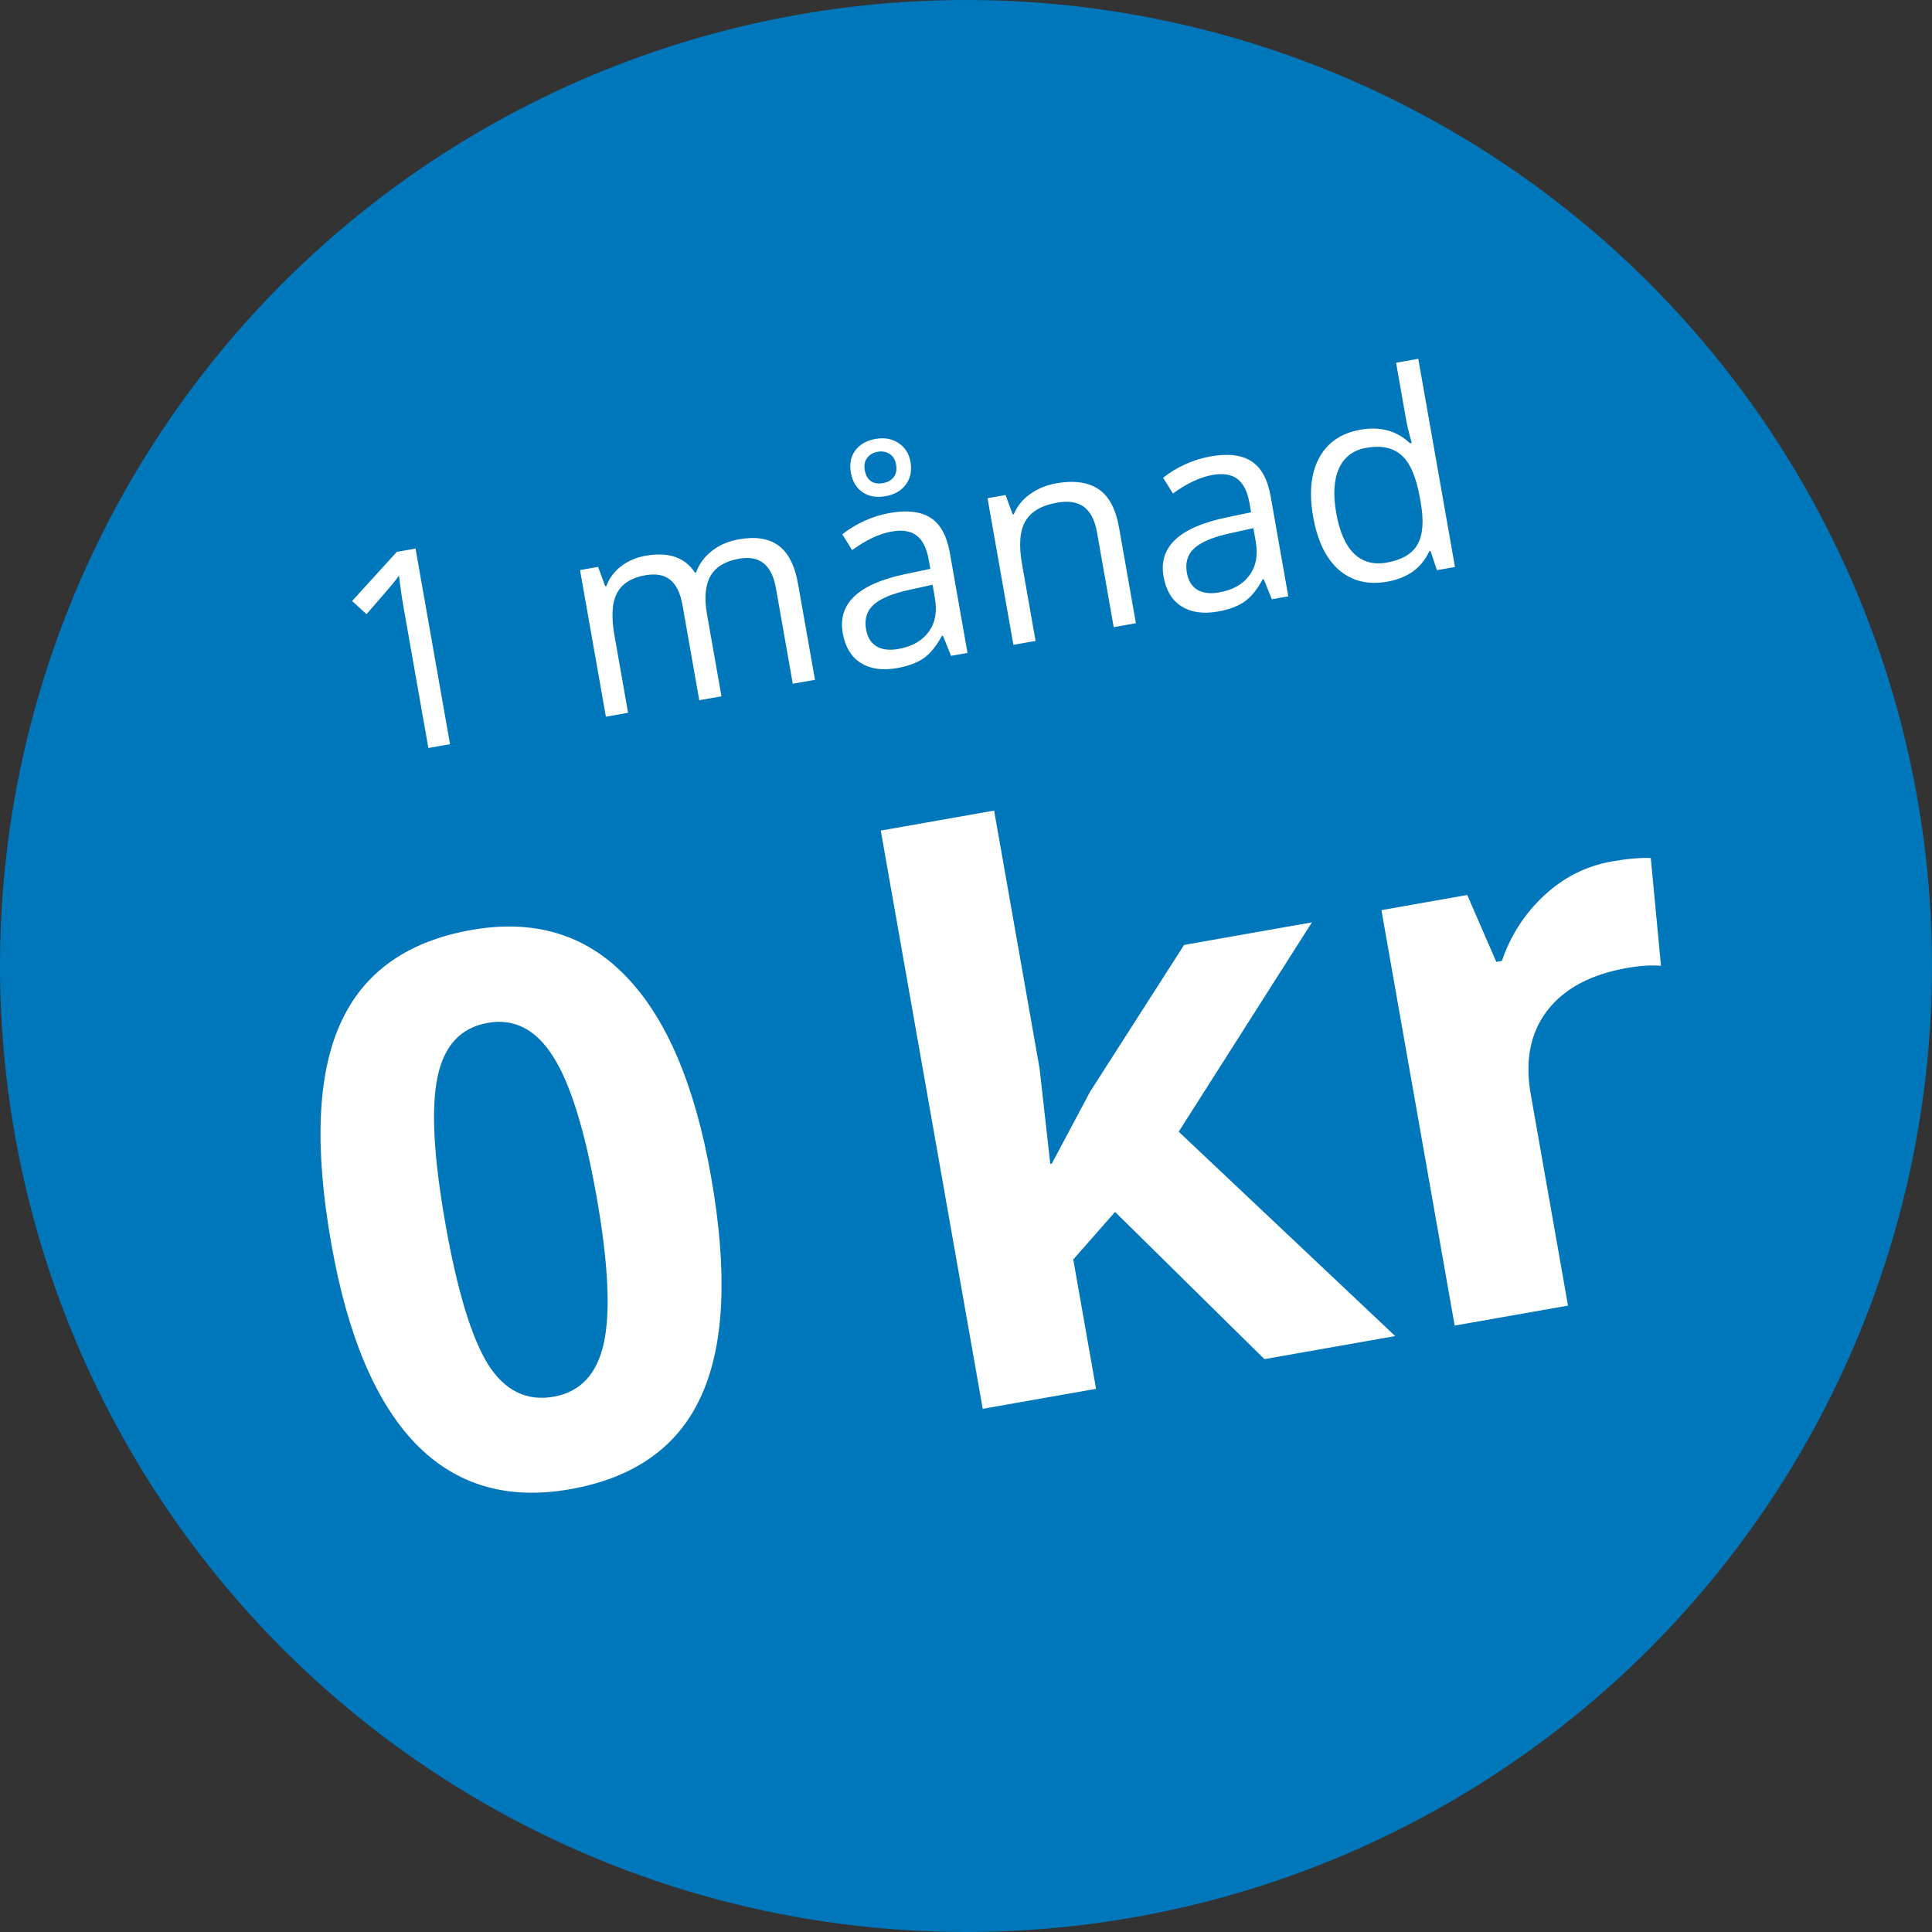
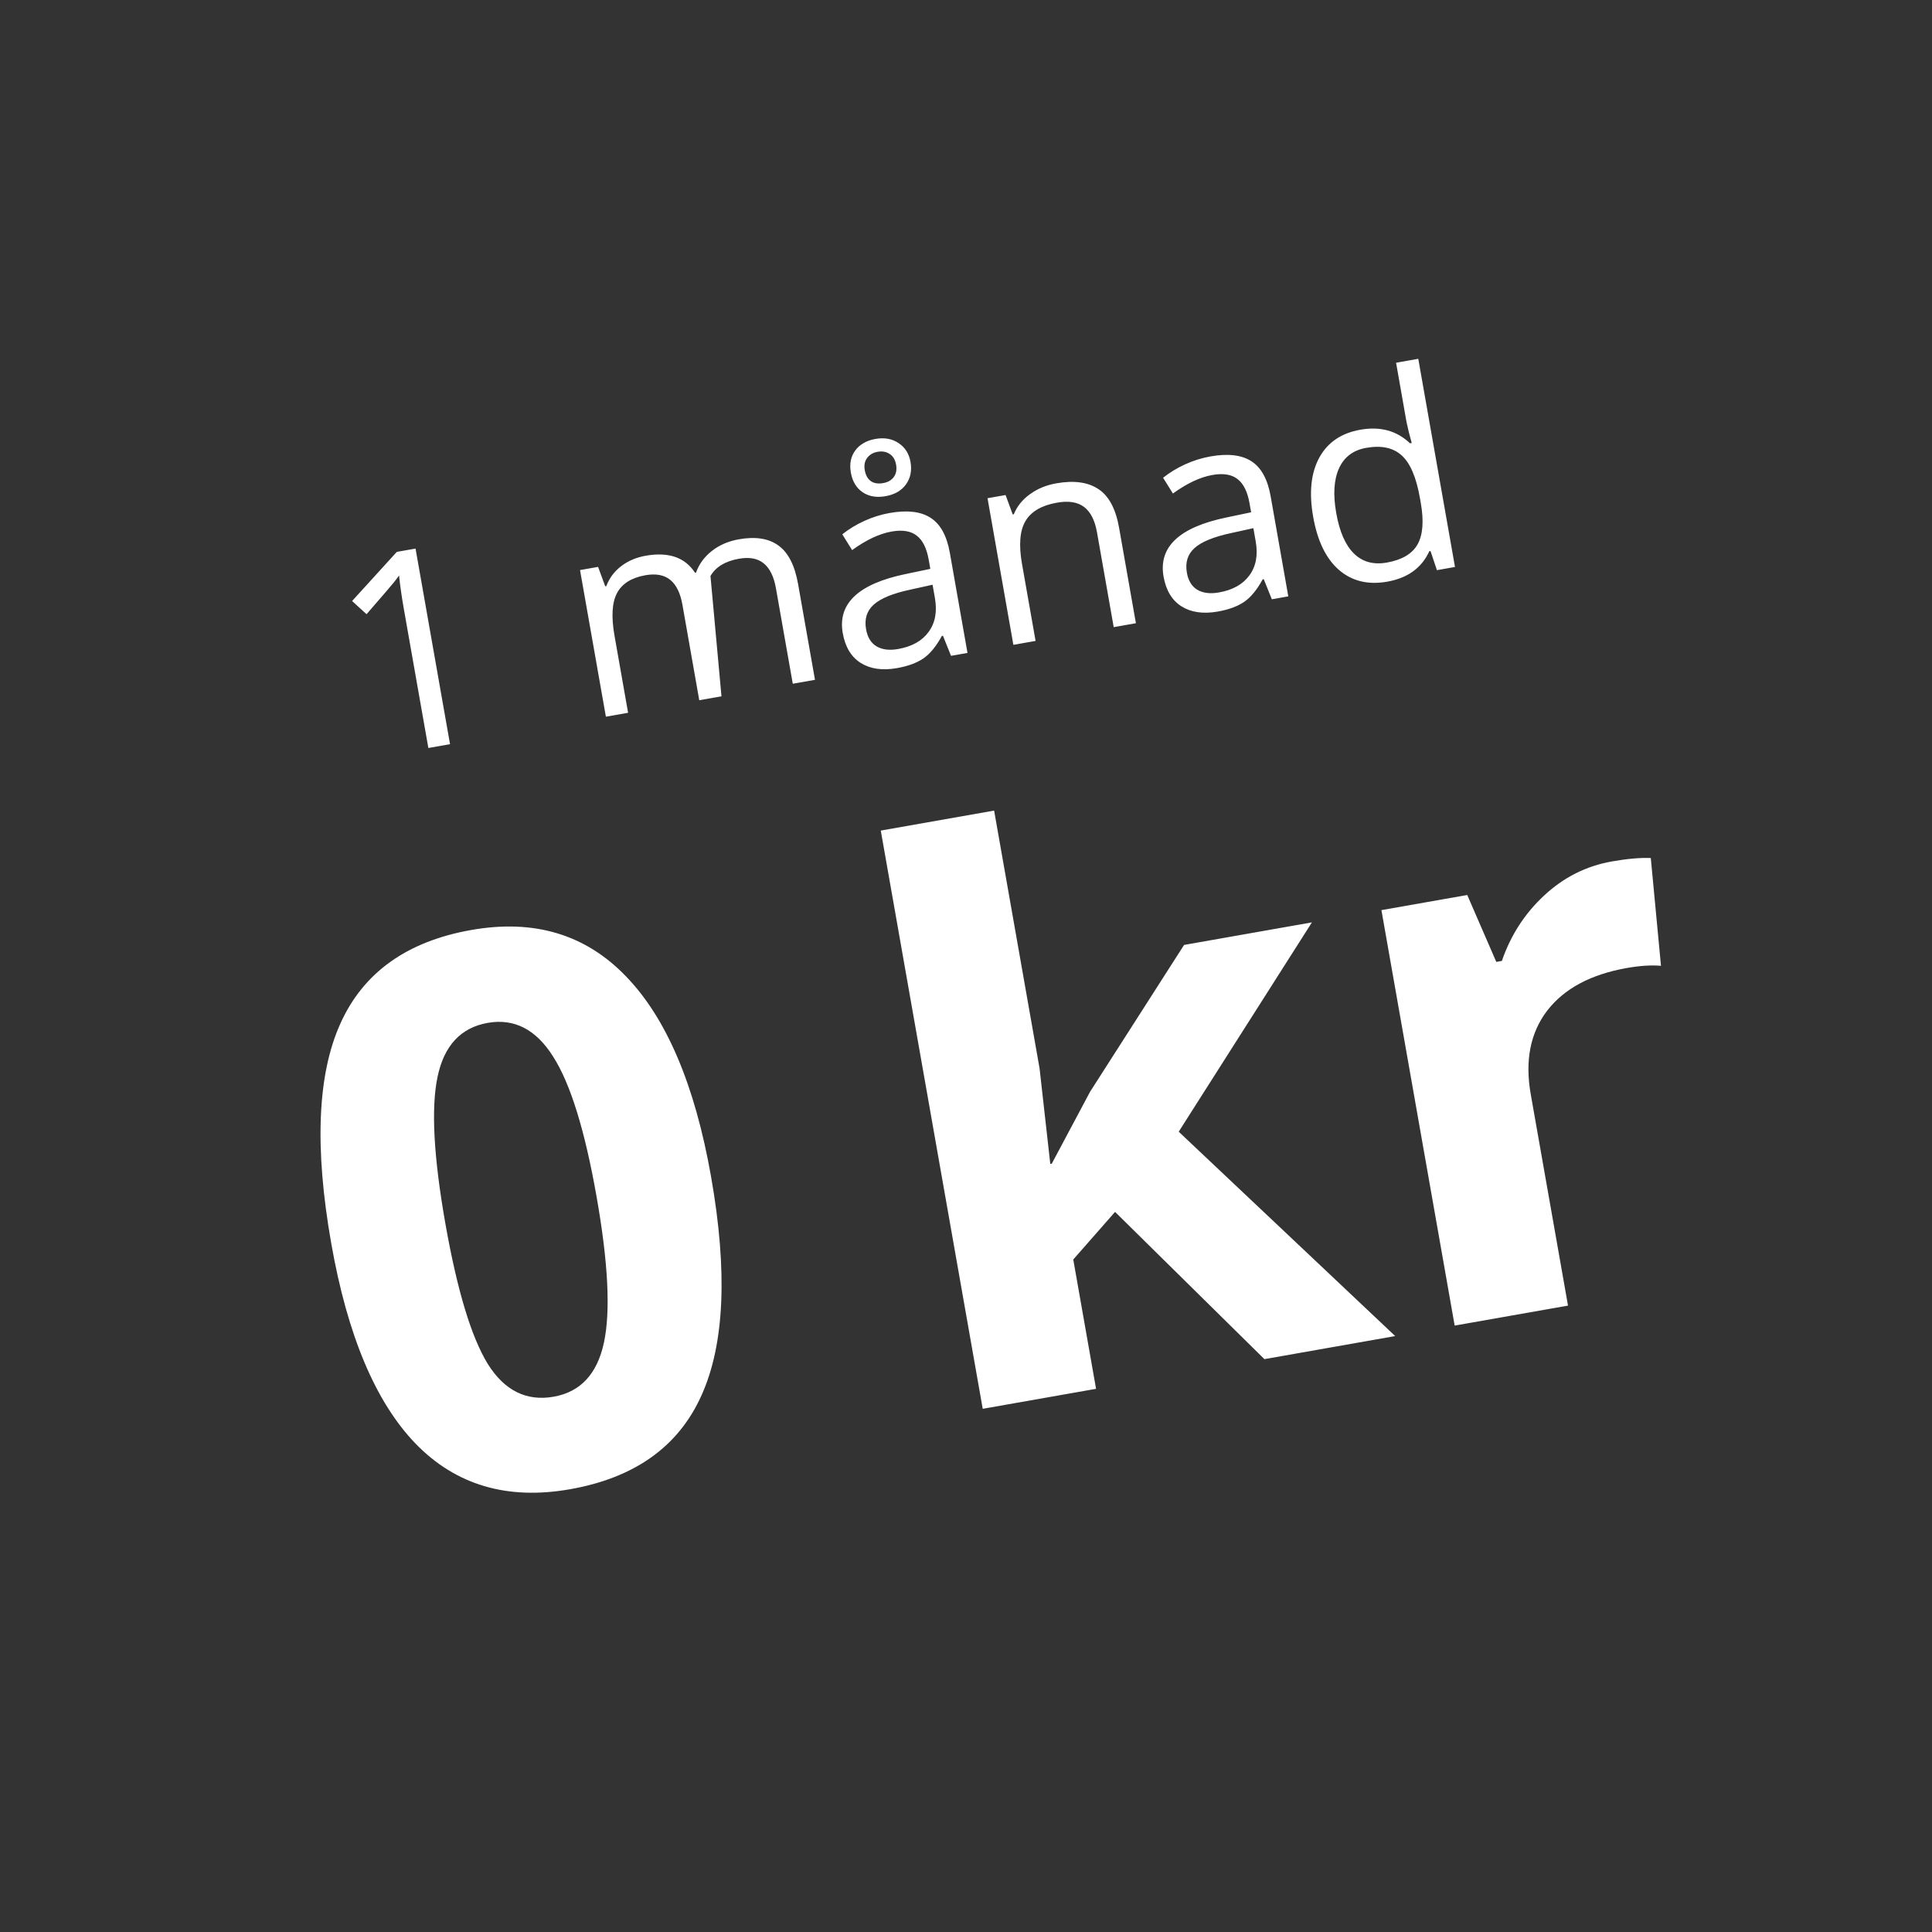
<svg xmlns="http://www.w3.org/2000/svg" width="150" height="150" viewBox="0 0 150 150" fill="none">
  <rect x="0" y="0" width="150" height="150" fill="#333333" stroke="none" />
-   <circle cx="75" cy="75" r="75" fill="#0077BB" />
-   <path d="M34.94 57.777L33.258 58.074L31.349 47.251C31.19 46.351 31.068 45.494 30.982 44.681C30.862 44.852 30.726 45.033 30.574 45.224C30.422 45.415 29.717 46.236 28.459 47.686L27.336 46.663L30.808 42.848L32.263 42.592L34.94 57.777ZM61.551 53.085L60.245 45.679C60.085 44.772 59.771 44.128 59.304 43.746C58.836 43.358 58.193 43.235 57.376 43.379C56.303 43.569 55.564 44.017 55.161 44.723C54.757 45.43 54.668 46.423 54.894 47.705L56.015 54.061L54.29 54.365L52.985 46.959C52.825 46.052 52.511 45.408 52.044 45.026C51.576 44.638 50.929 44.516 50.105 44.661C49.025 44.852 48.29 45.317 47.899 46.057C47.514 46.789 47.452 47.892 47.712 49.367L48.765 55.34L47.041 55.644L45.033 44.26L46.435 44.013L46.991 45.521L47.074 45.506C47.301 44.895 47.682 44.382 48.216 43.966C48.756 43.55 49.394 43.277 50.128 43.147C51.907 42.834 53.184 43.272 53.958 44.464L54.041 44.449C54.276 43.794 54.684 43.236 55.267 42.777C55.85 42.317 56.553 42.014 57.377 41.869C58.666 41.642 59.687 41.804 60.441 42.357C61.201 42.901 61.709 43.9 61.965 45.355L63.275 52.781L61.551 53.085ZM73.838 50.918L73.21 49.359L73.126 49.373C72.684 50.187 72.202 50.771 71.68 51.128C71.163 51.476 70.482 51.724 69.637 51.873C68.508 52.072 67.571 51.938 66.824 51.47C66.085 51 65.62 50.229 65.431 49.156C65.025 46.857 66.651 45.328 70.309 44.569L72.23 44.166L72.105 43.459C71.948 42.566 71.638 41.943 71.176 41.589C70.719 41.227 70.068 41.12 69.224 41.269C68.275 41.436 67.253 41.916 66.158 42.709L65.395 41.483C65.902 41.08 66.473 40.733 67.107 40.443C67.749 40.151 68.405 39.946 69.077 39.828C70.434 39.588 71.491 39.712 72.248 40.2C73.012 40.687 73.511 41.594 73.746 42.924L75.116 50.693L73.838 50.918ZM69.729 50.39C70.802 50.201 71.591 49.758 72.097 49.062C72.61 48.365 72.772 47.486 72.586 46.427L72.404 45.399L70.693 45.776C69.331 46.066 68.378 46.455 67.836 46.943C67.299 47.423 67.101 48.062 67.242 48.858C67.352 49.481 67.622 49.922 68.054 50.182C68.492 50.44 69.05 50.51 69.729 50.39ZM70.69 35.859C70.81 36.538 70.692 37.122 70.335 37.614C69.985 38.097 69.457 38.4 68.751 38.525C68.051 38.648 67.458 38.546 66.972 38.217C66.484 37.882 66.181 37.375 66.061 36.697C65.942 36.018 66.055 35.445 66.401 34.977C66.752 34.501 67.274 34.202 67.967 34.079C68.666 33.956 69.267 34.064 69.769 34.404C70.271 34.737 70.578 35.222 70.69 35.859ZM69.572 36.078C69.504 35.69 69.337 35.412 69.072 35.245C68.805 35.07 68.496 35.014 68.142 35.077C67.789 35.139 67.517 35.297 67.327 35.552C67.135 35.8 67.073 36.118 67.141 36.506C67.21 36.894 67.367 37.177 67.612 37.355C67.857 37.526 68.176 37.577 68.571 37.507C68.931 37.444 69.204 37.288 69.388 37.042C69.579 36.787 69.64 36.465 69.572 36.078ZM86.468 48.691L85.17 41.327C85.006 40.399 84.673 39.744 84.17 39.362C83.667 38.979 82.965 38.867 82.065 39.026C80.874 39.236 80.058 39.712 79.618 40.453C79.178 41.195 79.088 42.307 79.349 43.789L80.402 49.761L78.678 50.065L76.671 38.681L78.073 38.434L78.628 39.943L78.711 39.928C78.966 39.305 79.385 38.785 79.968 38.368C80.55 37.944 81.232 37.663 82.015 37.525C83.386 37.283 84.476 37.434 85.286 37.976C86.094 38.512 86.626 39.507 86.883 40.961L88.192 48.387L86.468 48.691ZM98.745 46.527L98.117 44.967L98.034 44.981C97.592 45.795 97.109 46.38 96.587 46.736C96.07 47.084 95.389 47.333 94.544 47.482C93.415 47.681 92.478 47.546 91.731 47.078C90.992 46.609 90.527 45.837 90.338 44.764C89.933 42.465 91.559 40.936 95.216 40.177L97.137 39.774L97.012 39.068C96.855 38.175 96.545 37.551 96.083 37.197C95.626 36.835 94.975 36.728 94.131 36.877C93.182 37.044 92.16 37.524 91.065 38.317L90.302 37.092C90.81 36.688 91.38 36.341 92.014 36.051C92.656 35.759 93.312 35.554 93.984 35.436C95.341 35.196 96.398 35.321 97.155 35.808C97.919 36.295 98.418 37.203 98.653 38.532L100.023 46.301L98.745 46.527ZM94.636 45.998C95.709 45.809 96.499 45.366 97.004 44.67C97.517 43.973 97.68 43.095 97.493 42.035L97.311 41.007L95.6 41.384C94.238 41.674 93.285 42.063 92.743 42.551C92.207 43.032 92.009 43.67 92.149 44.466C92.259 45.089 92.529 45.531 92.961 45.79C93.399 46.048 93.957 46.118 94.636 45.998ZM111.065 42.78L110.971 42.797C110.379 44.093 109.29 44.882 107.704 45.161C106.215 45.424 104.966 45.119 103.955 44.248C102.952 43.375 102.285 42.001 101.954 40.124C101.623 38.248 101.781 36.717 102.429 35.532C103.077 34.346 104.142 33.623 105.623 33.362C107.168 33.09 108.451 33.442 109.472 34.418L109.607 34.394L109.39 33.587L109.207 32.794L108.391 28.162L110.115 27.858L112.965 44.019L111.562 44.267L111.065 42.78ZM107.668 43.679C108.845 43.471 109.64 43.003 110.054 42.273C110.474 41.535 110.558 40.453 110.306 39.026L110.242 38.663C109.958 37.049 109.485 35.947 108.824 35.357C108.169 34.759 107.253 34.563 106.075 34.771C105.064 34.949 104.359 35.481 103.958 36.365C103.562 37.242 103.491 38.397 103.744 39.83C104 41.284 104.46 42.335 105.124 42.981C105.788 43.628 106.636 43.861 107.668 43.679ZM55.206 91.352C56.505 98.719 56.255 104.386 54.456 108.352C52.675 112.315 49.275 114.739 44.255 115.624C39.389 116.483 35.392 115.303 32.267 112.086C29.16 108.866 26.978 103.687 25.72 96.551C24.407 89.108 24.643 83.414 26.427 79.47C28.207 75.507 31.597 73.084 36.598 72.203C41.465 71.344 45.464 72.543 48.596 75.799C51.748 79.051 53.952 84.235 55.206 91.352ZM34.577 94.99C35.49 100.164 36.587 103.798 37.868 105.892C39.166 107.964 40.872 108.813 42.988 108.44C45.065 108.074 46.366 106.675 46.889 104.242C47.412 101.81 47.222 98.035 46.32 92.919C45.408 87.745 44.282 84.116 42.943 82.031C41.619 79.925 39.928 79.053 37.87 79.415C35.774 79.785 34.473 81.184 33.97 83.614C33.462 86.023 33.665 89.815 34.577 94.99ZM81.659 90.347L84.632 84.765L91.932 73.364L101.857 71.613L91.515 87.865L108.324 103.732L98.168 105.523L86.573 94.091L83.328 97.787L85.098 107.828L76.299 109.379L68.383 64.486L77.183 62.934L80.713 82.957L81.544 90.367L81.659 90.347ZM125.149 66.882C126.342 66.671 127.348 66.583 128.167 66.617L128.958 74.986C128.213 74.919 127.33 74.976 126.311 75.155C123.503 75.65 121.437 76.758 120.114 78.479C118.81 80.196 118.388 82.353 118.845 84.95L121.74 101.367L112.94 102.918L107.253 70.662L113.917 69.487L116.172 74.682L116.605 74.606C117.286 72.621 118.377 70.932 119.876 69.537C121.391 68.12 123.149 67.234 125.149 66.882Z" fill="white" />
+   <path d="M34.94 57.777L33.258 58.074L31.349 47.251C31.19 46.351 31.068 45.494 30.982 44.681C30.862 44.852 30.726 45.033 30.574 45.224C30.422 45.415 29.717 46.236 28.459 47.686L27.336 46.663L30.808 42.848L32.263 42.592L34.94 57.777ZM61.551 53.085L60.245 45.679C60.085 44.772 59.771 44.128 59.304 43.746C58.836 43.358 58.193 43.235 57.376 43.379C56.303 43.569 55.564 44.017 55.161 44.723L56.015 54.061L54.29 54.365L52.985 46.959C52.825 46.052 52.511 45.408 52.044 45.026C51.576 44.638 50.929 44.516 50.105 44.661C49.025 44.852 48.29 45.317 47.899 46.057C47.514 46.789 47.452 47.892 47.712 49.367L48.765 55.34L47.041 55.644L45.033 44.26L46.435 44.013L46.991 45.521L47.074 45.506C47.301 44.895 47.682 44.382 48.216 43.966C48.756 43.55 49.394 43.277 50.128 43.147C51.907 42.834 53.184 43.272 53.958 44.464L54.041 44.449C54.276 43.794 54.684 43.236 55.267 42.777C55.85 42.317 56.553 42.014 57.377 41.869C58.666 41.642 59.687 41.804 60.441 42.357C61.201 42.901 61.709 43.9 61.965 45.355L63.275 52.781L61.551 53.085ZM73.838 50.918L73.21 49.359L73.126 49.373C72.684 50.187 72.202 50.771 71.68 51.128C71.163 51.476 70.482 51.724 69.637 51.873C68.508 52.072 67.571 51.938 66.824 51.47C66.085 51 65.62 50.229 65.431 49.156C65.025 46.857 66.651 45.328 70.309 44.569L72.23 44.166L72.105 43.459C71.948 42.566 71.638 41.943 71.176 41.589C70.719 41.227 70.068 41.12 69.224 41.269C68.275 41.436 67.253 41.916 66.158 42.709L65.395 41.483C65.902 41.08 66.473 40.733 67.107 40.443C67.749 40.151 68.405 39.946 69.077 39.828C70.434 39.588 71.491 39.712 72.248 40.2C73.012 40.687 73.511 41.594 73.746 42.924L75.116 50.693L73.838 50.918ZM69.729 50.39C70.802 50.201 71.591 49.758 72.097 49.062C72.61 48.365 72.772 47.486 72.586 46.427L72.404 45.399L70.693 45.776C69.331 46.066 68.378 46.455 67.836 46.943C67.299 47.423 67.101 48.062 67.242 48.858C67.352 49.481 67.622 49.922 68.054 50.182C68.492 50.44 69.05 50.51 69.729 50.39ZM70.69 35.859C70.81 36.538 70.692 37.122 70.335 37.614C69.985 38.097 69.457 38.4 68.751 38.525C68.051 38.648 67.458 38.546 66.972 38.217C66.484 37.882 66.181 37.375 66.061 36.697C65.942 36.018 66.055 35.445 66.401 34.977C66.752 34.501 67.274 34.202 67.967 34.079C68.666 33.956 69.267 34.064 69.769 34.404C70.271 34.737 70.578 35.222 70.69 35.859ZM69.572 36.078C69.504 35.69 69.337 35.412 69.072 35.245C68.805 35.07 68.496 35.014 68.142 35.077C67.789 35.139 67.517 35.297 67.327 35.552C67.135 35.8 67.073 36.118 67.141 36.506C67.21 36.894 67.367 37.177 67.612 37.355C67.857 37.526 68.176 37.577 68.571 37.507C68.931 37.444 69.204 37.288 69.388 37.042C69.579 36.787 69.64 36.465 69.572 36.078ZM86.468 48.691L85.17 41.327C85.006 40.399 84.673 39.744 84.17 39.362C83.667 38.979 82.965 38.867 82.065 39.026C80.874 39.236 80.058 39.712 79.618 40.453C79.178 41.195 79.088 42.307 79.349 43.789L80.402 49.761L78.678 50.065L76.671 38.681L78.073 38.434L78.628 39.943L78.711 39.928C78.966 39.305 79.385 38.785 79.968 38.368C80.55 37.944 81.232 37.663 82.015 37.525C83.386 37.283 84.476 37.434 85.286 37.976C86.094 38.512 86.626 39.507 86.883 40.961L88.192 48.387L86.468 48.691ZM98.745 46.527L98.117 44.967L98.034 44.981C97.592 45.795 97.109 46.38 96.587 46.736C96.07 47.084 95.389 47.333 94.544 47.482C93.415 47.681 92.478 47.546 91.731 47.078C90.992 46.609 90.527 45.837 90.338 44.764C89.933 42.465 91.559 40.936 95.216 40.177L97.137 39.774L97.012 39.068C96.855 38.175 96.545 37.551 96.083 37.197C95.626 36.835 94.975 36.728 94.131 36.877C93.182 37.044 92.16 37.524 91.065 38.317L90.302 37.092C90.81 36.688 91.38 36.341 92.014 36.051C92.656 35.759 93.312 35.554 93.984 35.436C95.341 35.196 96.398 35.321 97.155 35.808C97.919 36.295 98.418 37.203 98.653 38.532L100.023 46.301L98.745 46.527ZM94.636 45.998C95.709 45.809 96.499 45.366 97.004 44.67C97.517 43.973 97.68 43.095 97.493 42.035L97.311 41.007L95.6 41.384C94.238 41.674 93.285 42.063 92.743 42.551C92.207 43.032 92.009 43.67 92.149 44.466C92.259 45.089 92.529 45.531 92.961 45.79C93.399 46.048 93.957 46.118 94.636 45.998ZM111.065 42.78L110.971 42.797C110.379 44.093 109.29 44.882 107.704 45.161C106.215 45.424 104.966 45.119 103.955 44.248C102.952 43.375 102.285 42.001 101.954 40.124C101.623 38.248 101.781 36.717 102.429 35.532C103.077 34.346 104.142 33.623 105.623 33.362C107.168 33.09 108.451 33.442 109.472 34.418L109.607 34.394L109.39 33.587L109.207 32.794L108.391 28.162L110.115 27.858L112.965 44.019L111.562 44.267L111.065 42.78ZM107.668 43.679C108.845 43.471 109.64 43.003 110.054 42.273C110.474 41.535 110.558 40.453 110.306 39.026L110.242 38.663C109.958 37.049 109.485 35.947 108.824 35.357C108.169 34.759 107.253 34.563 106.075 34.771C105.064 34.949 104.359 35.481 103.958 36.365C103.562 37.242 103.491 38.397 103.744 39.83C104 41.284 104.46 42.335 105.124 42.981C105.788 43.628 106.636 43.861 107.668 43.679ZM55.206 91.352C56.505 98.719 56.255 104.386 54.456 108.352C52.675 112.315 49.275 114.739 44.255 115.624C39.389 116.483 35.392 115.303 32.267 112.086C29.16 108.866 26.978 103.687 25.72 96.551C24.407 89.108 24.643 83.414 26.427 79.47C28.207 75.507 31.597 73.084 36.598 72.203C41.465 71.344 45.464 72.543 48.596 75.799C51.748 79.051 53.952 84.235 55.206 91.352ZM34.577 94.99C35.49 100.164 36.587 103.798 37.868 105.892C39.166 107.964 40.872 108.813 42.988 108.44C45.065 108.074 46.366 106.675 46.889 104.242C47.412 101.81 47.222 98.035 46.32 92.919C45.408 87.745 44.282 84.116 42.943 82.031C41.619 79.925 39.928 79.053 37.87 79.415C35.774 79.785 34.473 81.184 33.97 83.614C33.462 86.023 33.665 89.815 34.577 94.99ZM81.659 90.347L84.632 84.765L91.932 73.364L101.857 71.613L91.515 87.865L108.324 103.732L98.168 105.523L86.573 94.091L83.328 97.787L85.098 107.828L76.299 109.379L68.383 64.486L77.183 62.934L80.713 82.957L81.544 90.367L81.659 90.347ZM125.149 66.882C126.342 66.671 127.348 66.583 128.167 66.617L128.958 74.986C128.213 74.919 127.33 74.976 126.311 75.155C123.503 75.65 121.437 76.758 120.114 78.479C118.81 80.196 118.388 82.353 118.845 84.95L121.74 101.367L112.94 102.918L107.253 70.662L113.917 69.487L116.172 74.682L116.605 74.606C117.286 72.621 118.377 70.932 119.876 69.537C121.391 68.12 123.149 67.234 125.149 66.882Z" fill="white" />
</svg>